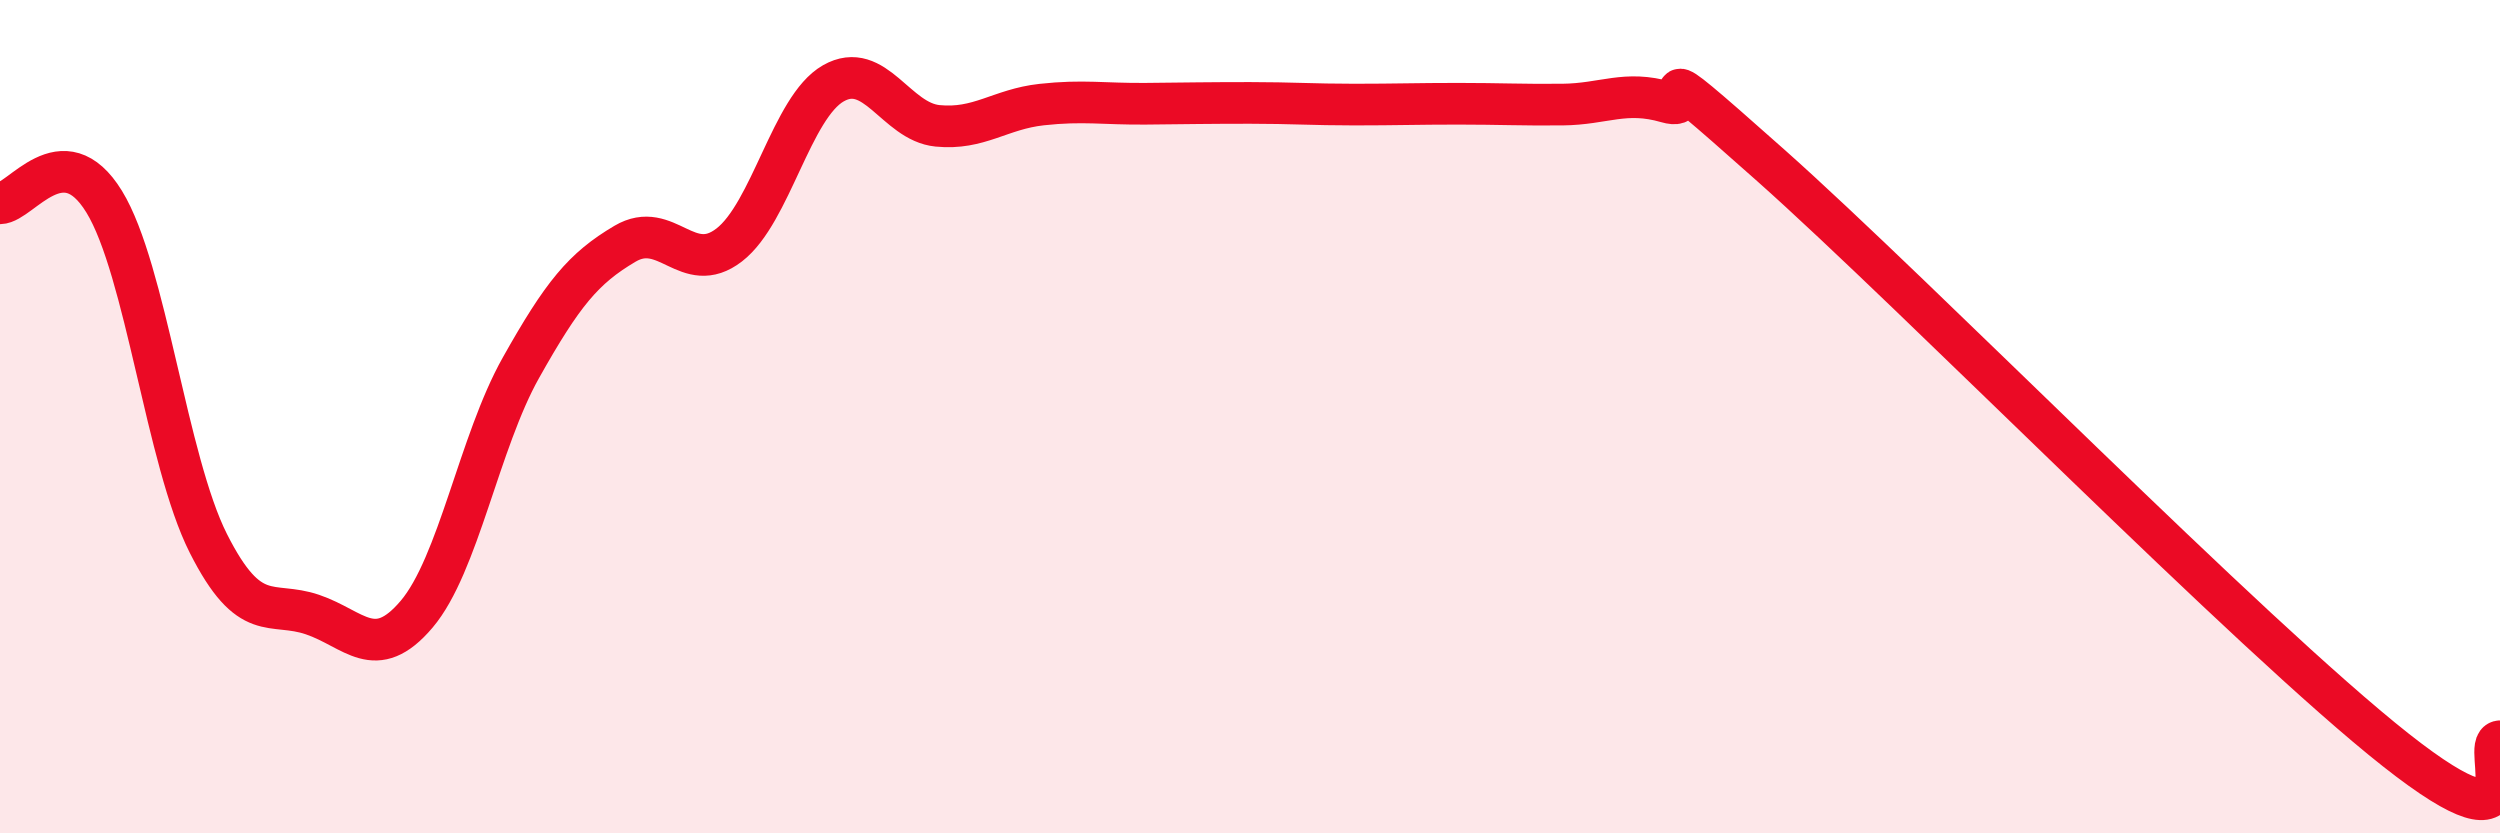
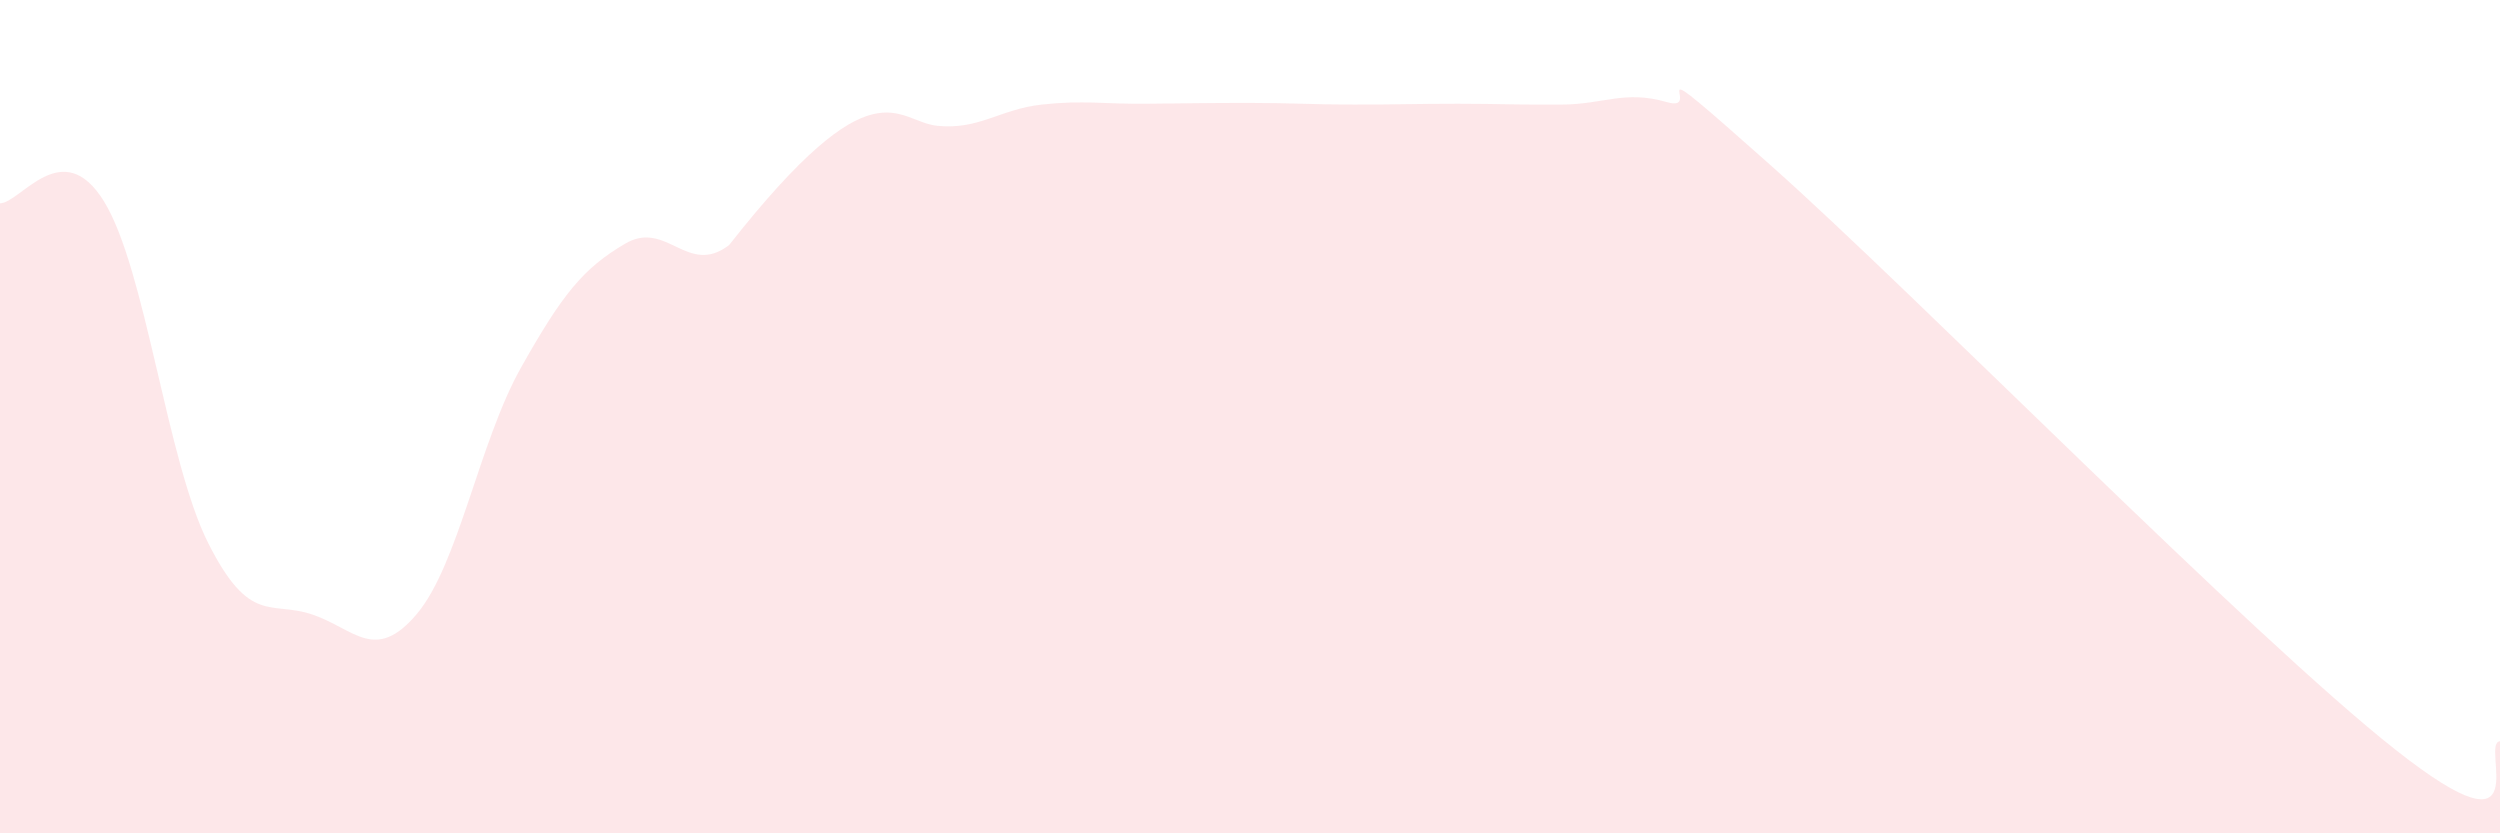
<svg xmlns="http://www.w3.org/2000/svg" width="60" height="20" viewBox="0 0 60 20">
-   <path d="M 0,4.88 C 0.5,4.87 1.5,3.21 2.5,4.84 C 3.5,6.47 4,11.06 5,13.04 C 6,15.02 6.5,14.41 7.5,14.75 C 8.5,15.09 9,15.92 10,14.74 C 11,13.56 11.5,10.61 12.5,8.83 C 13.5,7.05 14,6.44 15,5.85 C 16,5.26 16.5,6.65 17.5,5.88 C 18.5,5.11 19,2.57 20,2 C 21,1.43 21.5,2.92 22.5,3.02 C 23.5,3.12 24,2.62 25,2.51 C 26,2.4 26.5,2.5 27.5,2.49 C 28.5,2.48 29,2.47 30,2.47 C 31,2.47 31.5,2.51 32.5,2.51 C 33.5,2.51 34,2.49 35,2.49 C 36,2.49 36.5,2.52 37.5,2.51 C 38.5,2.5 39,2.16 40,2.45 C 41,2.74 39,0.86 42.5,3.97 C 46,7.08 54,15.24 57.5,18 C 61,20.76 59.5,17.83 60,17.79L60 20L0 20Z" fill="#EB0A25" opacity="0.1" stroke-linecap="round" stroke-linejoin="round" />
-   <path d="M 0,4.88 C 0.5,4.87 1.5,3.21 2.5,4.84 C 3.5,6.47 4,11.06 5,13.04 C 6,15.02 6.5,14.41 7.5,14.75 C 8.5,15.09 9,15.92 10,14.74 C 11,13.56 11.5,10.61 12.5,8.83 C 13.5,7.05 14,6.44 15,5.85 C 16,5.26 16.5,6.65 17.5,5.88 C 18.5,5.11 19,2.57 20,2 C 21,1.43 21.5,2.92 22.5,3.02 C 23.5,3.12 24,2.62 25,2.51 C 26,2.4 26.5,2.5 27.5,2.49 C 28.5,2.48 29,2.47 30,2.47 C 31,2.47 31.5,2.51 32.5,2.51 C 33.5,2.51 34,2.49 35,2.49 C 36,2.49 36.5,2.52 37.5,2.51 C 38.5,2.5 39,2.16 40,2.45 C 41,2.74 39,0.86 42.5,3.97 C 46,7.08 54,15.24 57.5,18 C 61,20.76 59.5,17.83 60,17.79" stroke="#EB0A25" stroke-width="1" fill="none" stroke-linecap="round" stroke-linejoin="round" />
+   <path d="M 0,4.88 C 0.5,4.87 1.5,3.21 2.5,4.84 C 3.5,6.47 4,11.06 5,13.04 C 6,15.02 6.5,14.41 7.5,14.75 C 8.5,15.09 9,15.92 10,14.74 C 11,13.56 11.5,10.61 12.5,8.83 C 13.5,7.05 14,6.44 15,5.85 C 16,5.26 16.5,6.65 17.5,5.88 C 21,1.43 21.5,2.92 22.5,3.02 C 23.5,3.12 24,2.62 25,2.51 C 26,2.4 26.5,2.5 27.5,2.49 C 28.5,2.48 29,2.47 30,2.47 C 31,2.47 31.5,2.51 32.5,2.51 C 33.5,2.51 34,2.49 35,2.49 C 36,2.49 36.5,2.52 37.5,2.51 C 38.5,2.5 39,2.16 40,2.45 C 41,2.74 39,0.86 42.5,3.97 C 46,7.08 54,15.24 57.5,18 C 61,20.76 59.5,17.83 60,17.79L60 20L0 20Z" fill="#EB0A25" opacity="0.1" stroke-linecap="round" stroke-linejoin="round" />
</svg>